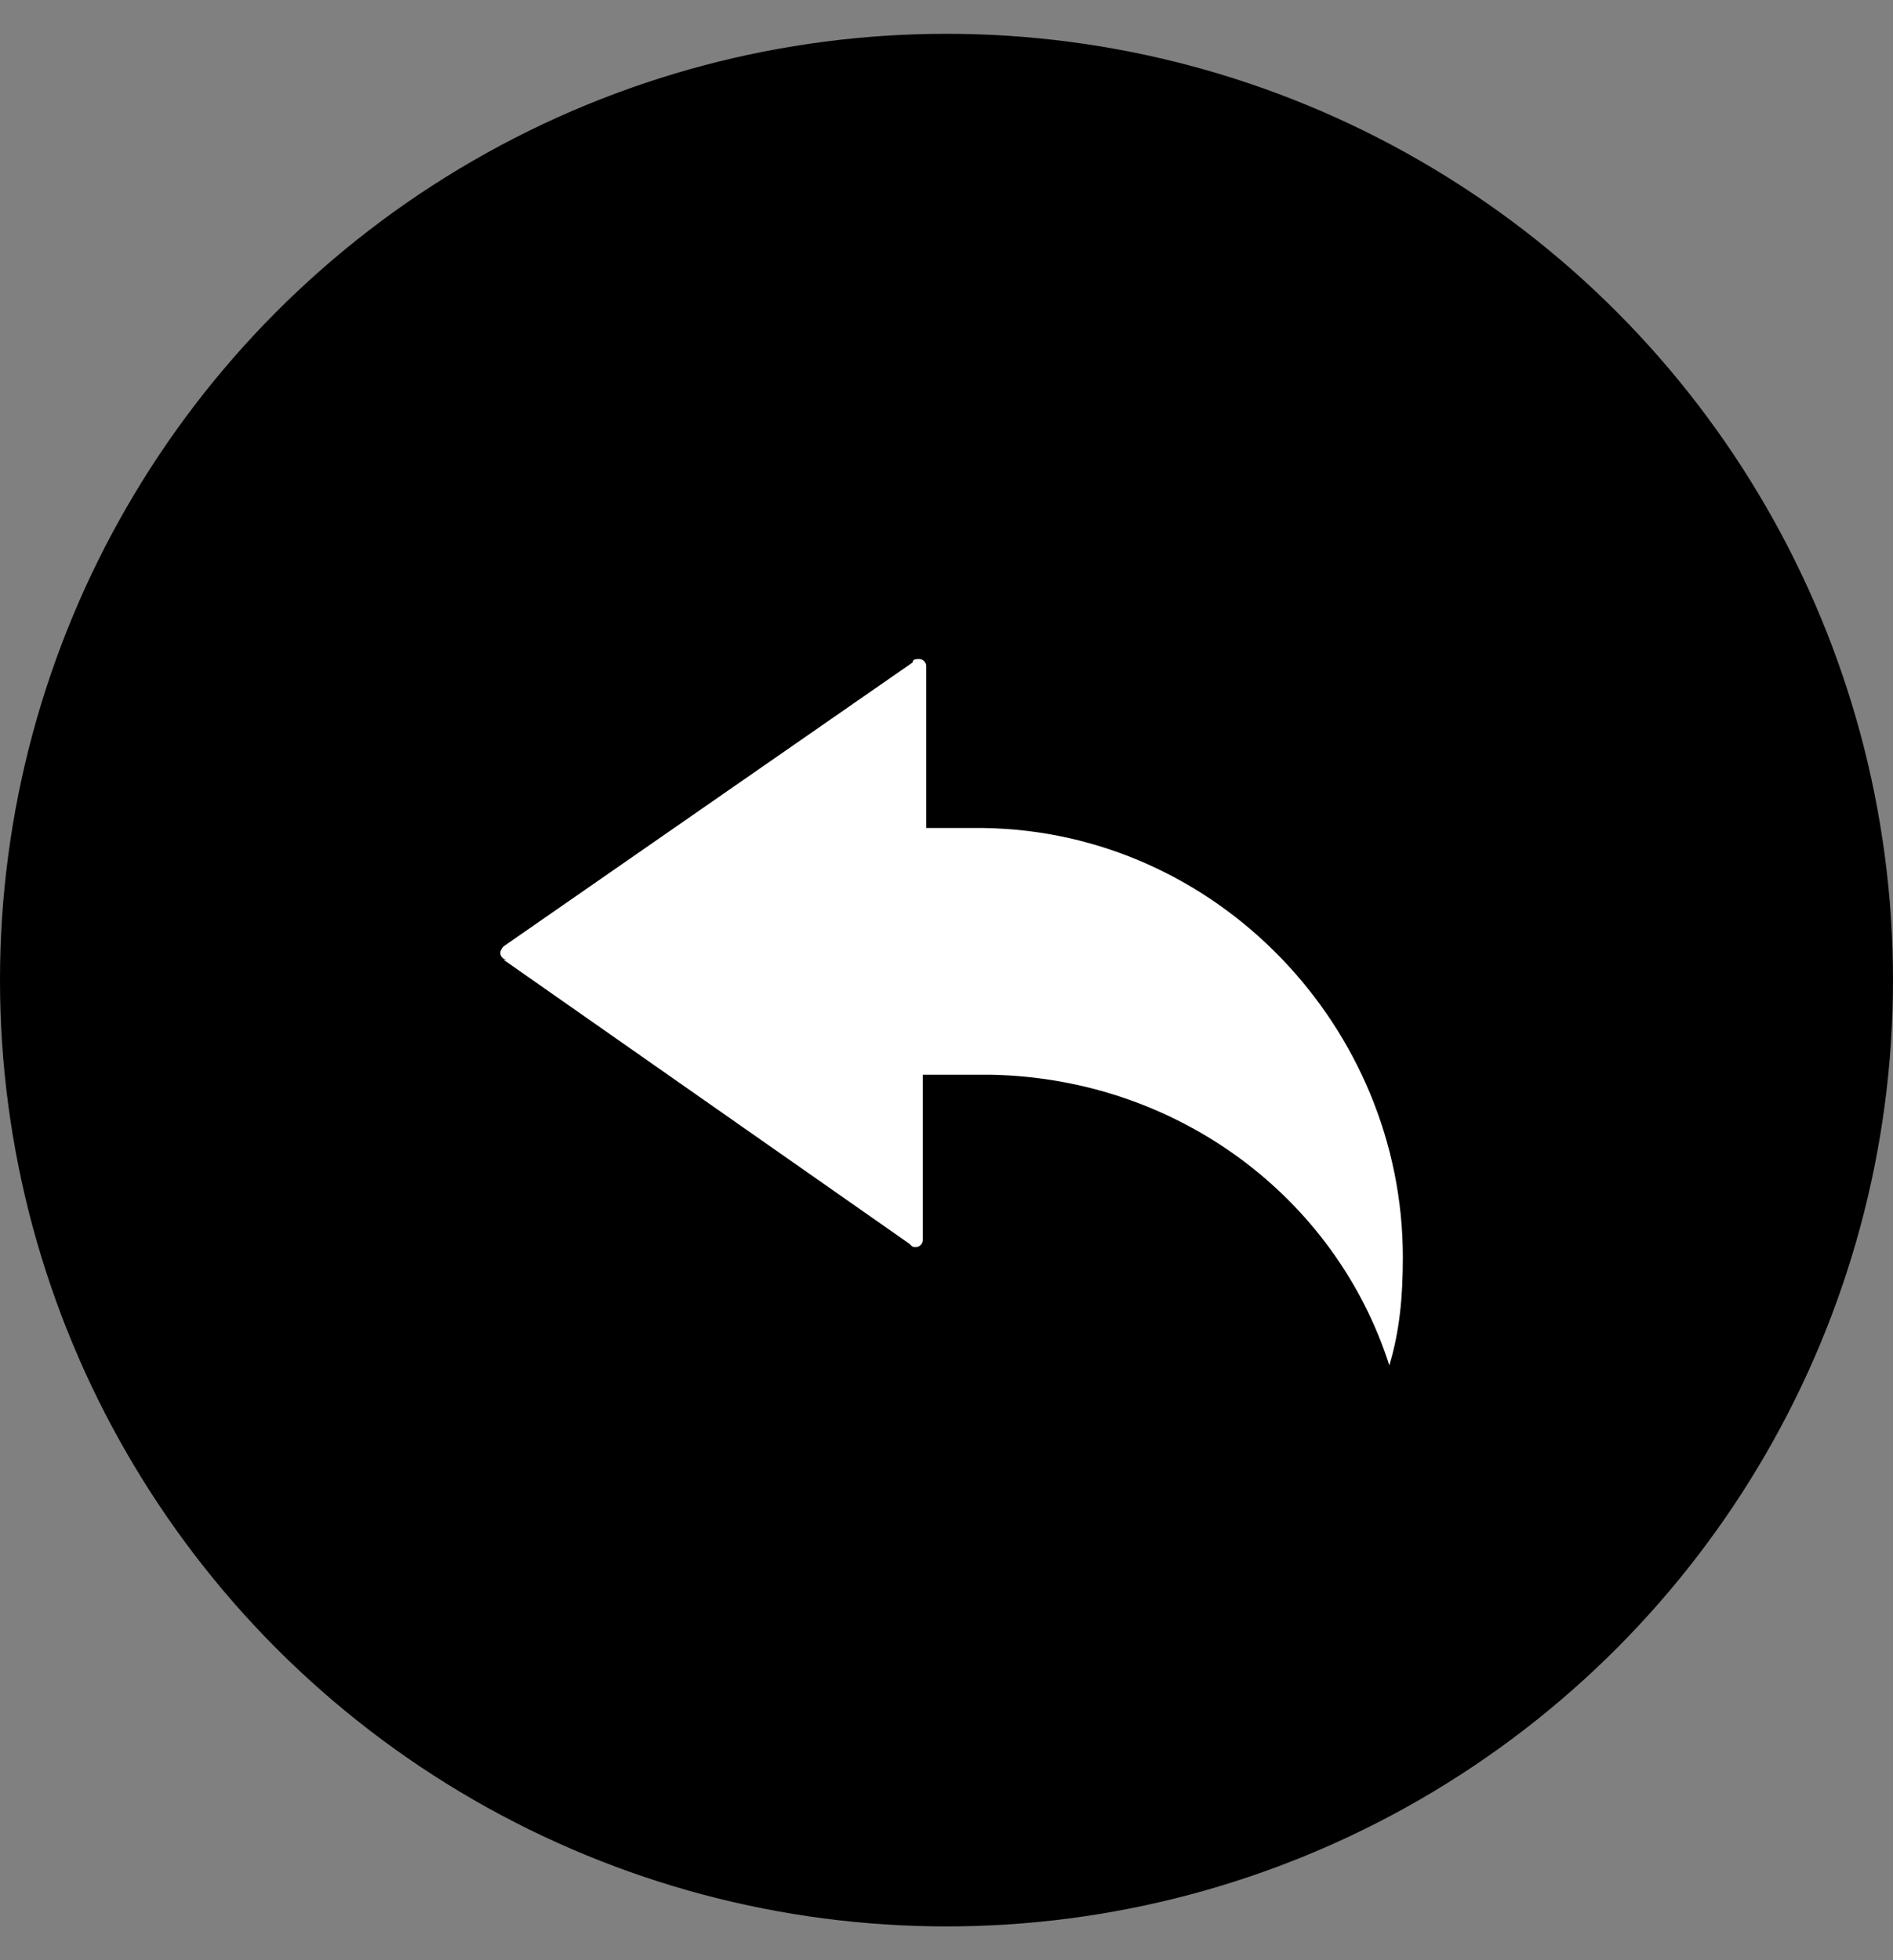
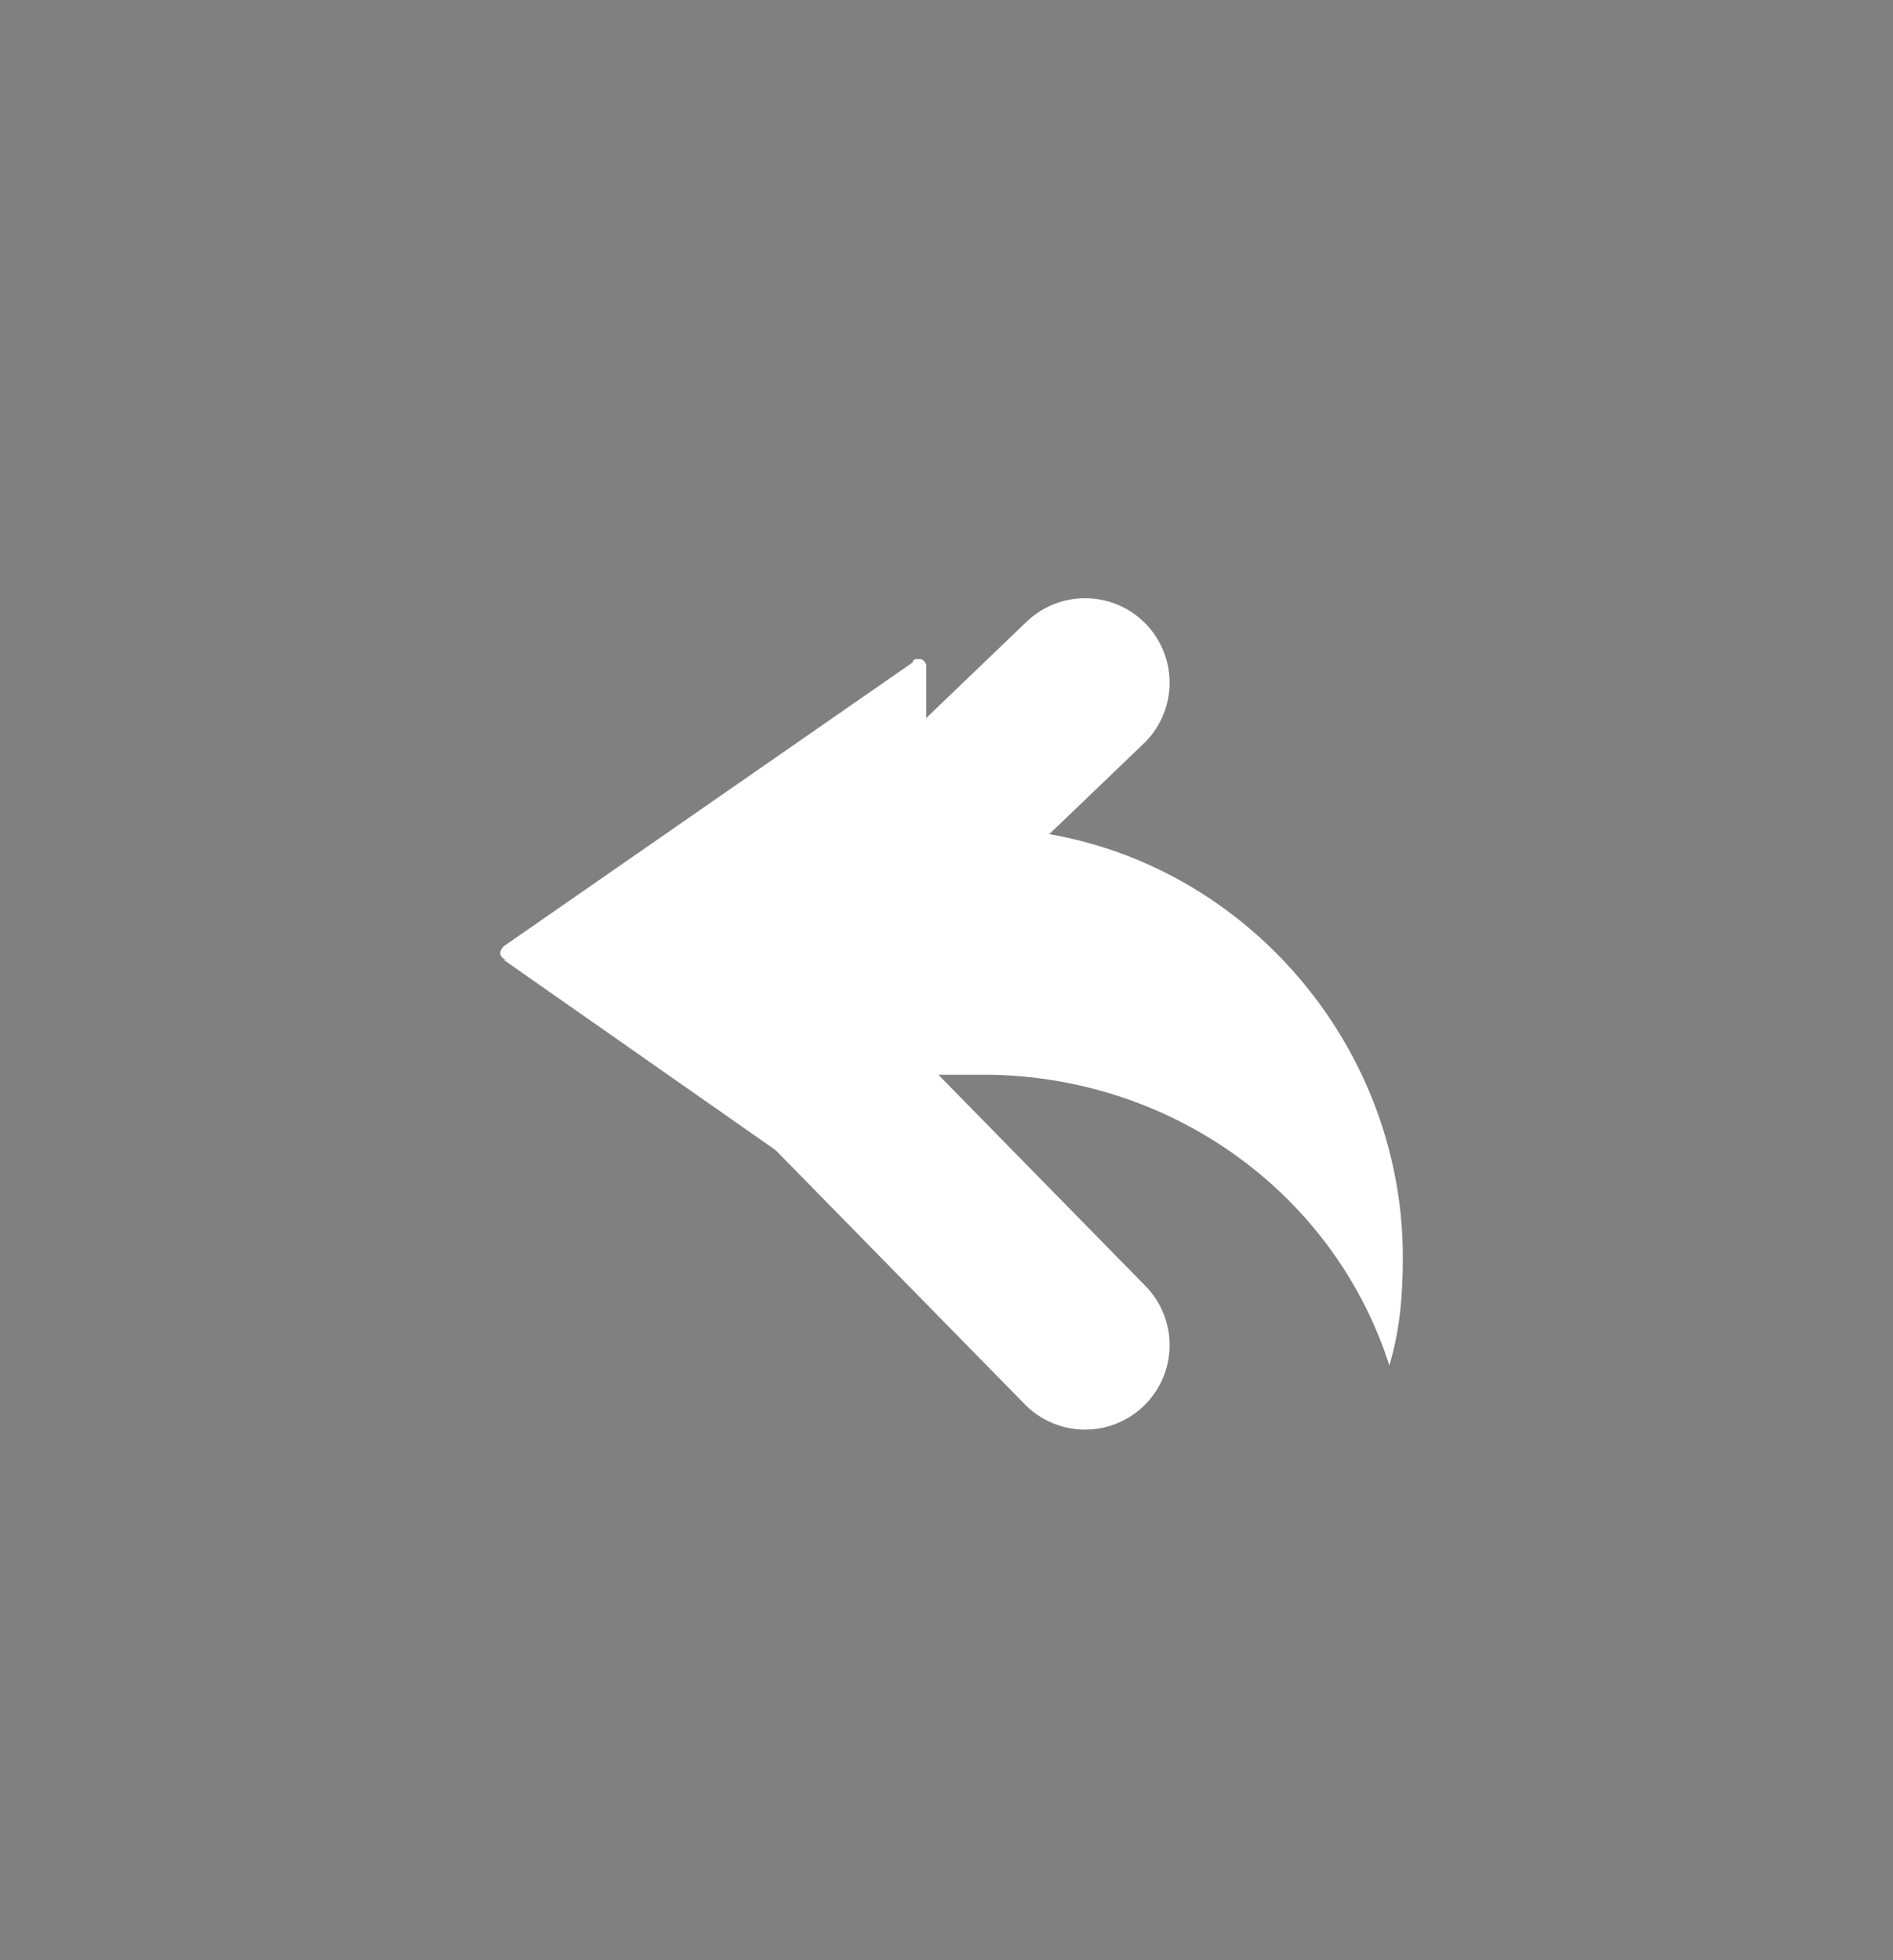
<svg xmlns="http://www.w3.org/2000/svg" version="1.1" id="图层_1" width="56" height="58" x="0px" y="0px" viewBox="0 0 56 58" style="enable-background:new 0 0 56 58;" xml:space="preserve">
  <rect x="0" y="0" width="56" height="58" fill="#808080" stroke="none" />
  <style type="text/css">
	.st0{fill:none;stroke:#FFFFFF;stroke-width:5;stroke-linecap:round;stroke-linejoin:round;stroke-miterlimit:10;}
	.st1{fill:#FFFFFF;}
</style>
  <polyline class="st0" points="32.1,39.8 22.2,29.7 32.1,20.2 " />
-   <circle cx="28" cy="29" r="28" />
  <path class="st1" d="M41.1,40.4c-1.6-5-6.3-8.5-11.8-8.6c-0.7,0-1.3,0-2,0v4.9c0,0,0,0,0,0c0,0.1-0.1,0.2-0.2,0.2  c-0.1,0-0.1,0-0.2-0.1v0l-12-8.4H15c-0.1,0-0.2-0.1-0.2-0.2c0-0.1,0.1-0.2,0.1-0.2l12.1-8.4v0c0-0.1,0.1-0.1,0.2-0.1  c0.1,0,0.2,0.1,0.2,0.2c0,0,0,0,0,0v4.8c0.6,0,1.1,0,1.7,0c6.9,0.1,12.4,5.9,12.4,12.7C41.5,38.4,41.4,39.4,41.1,40.4L41.1,40.4z   M27.3,19.4L27.3,19.4L27.3,19.4L27.3,19.4z M27.3,37.2L27.3,37.2L27.3,37.2L27.3,37.2z" />
</svg>